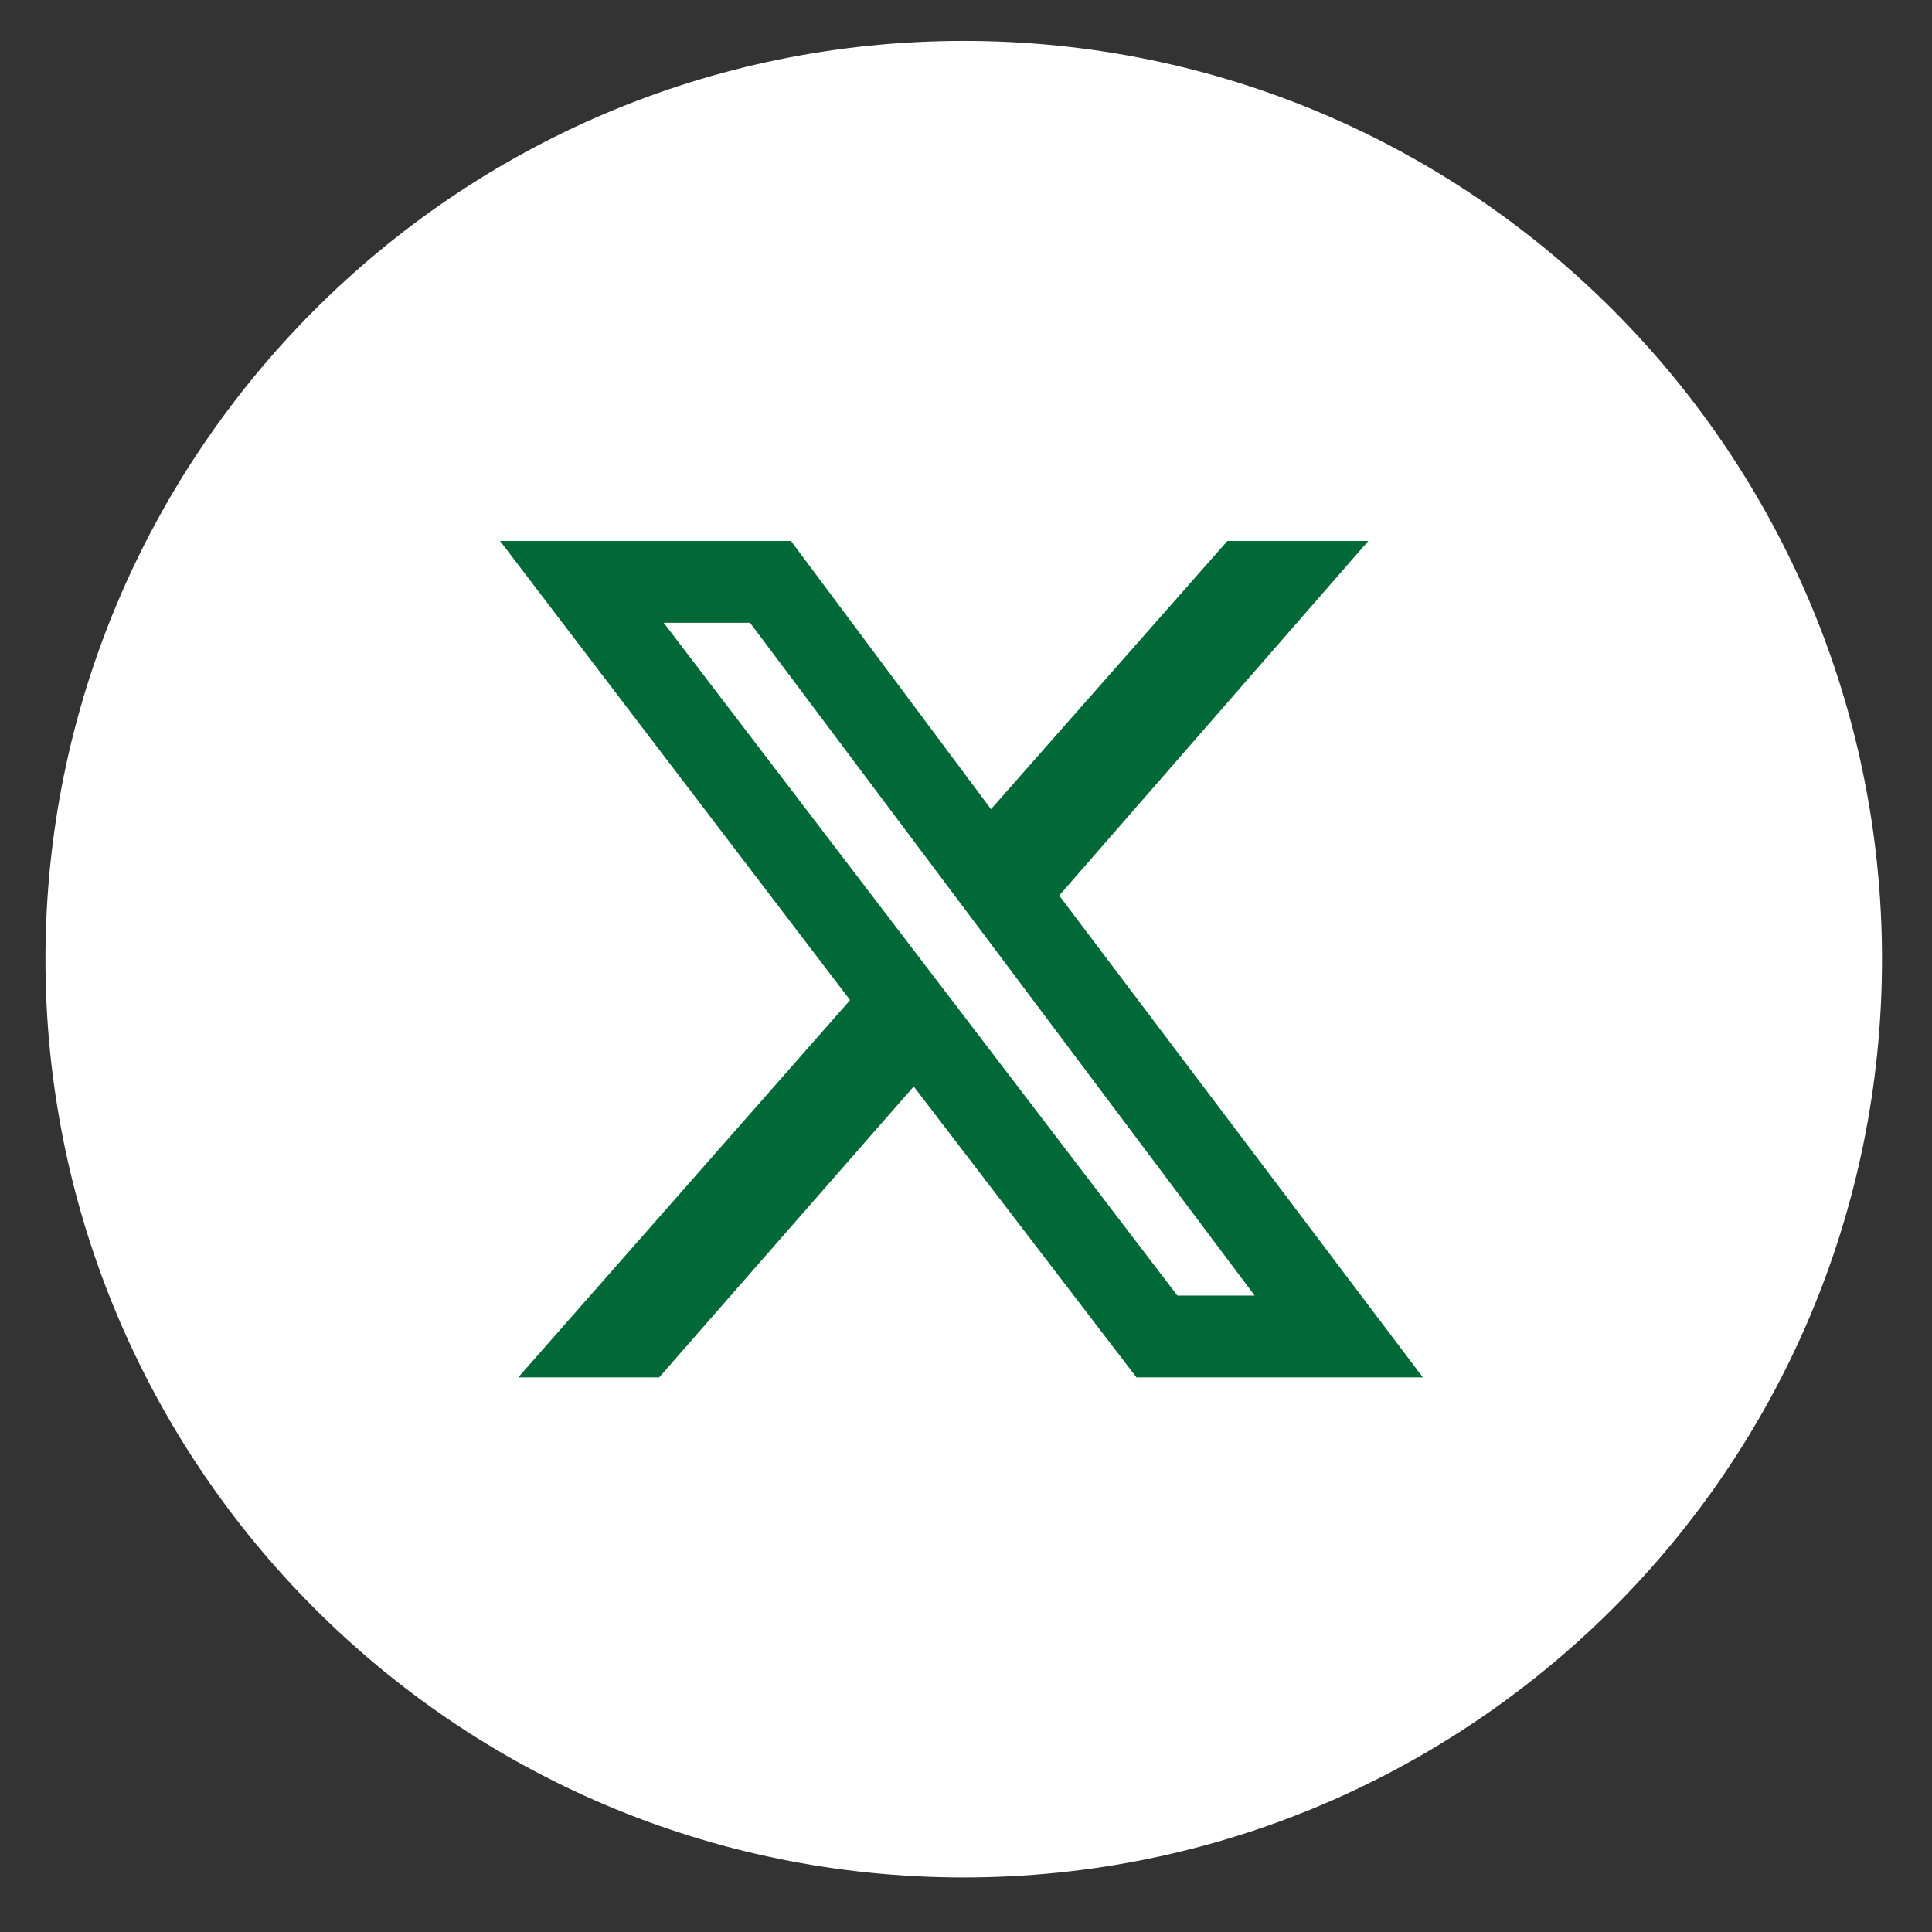
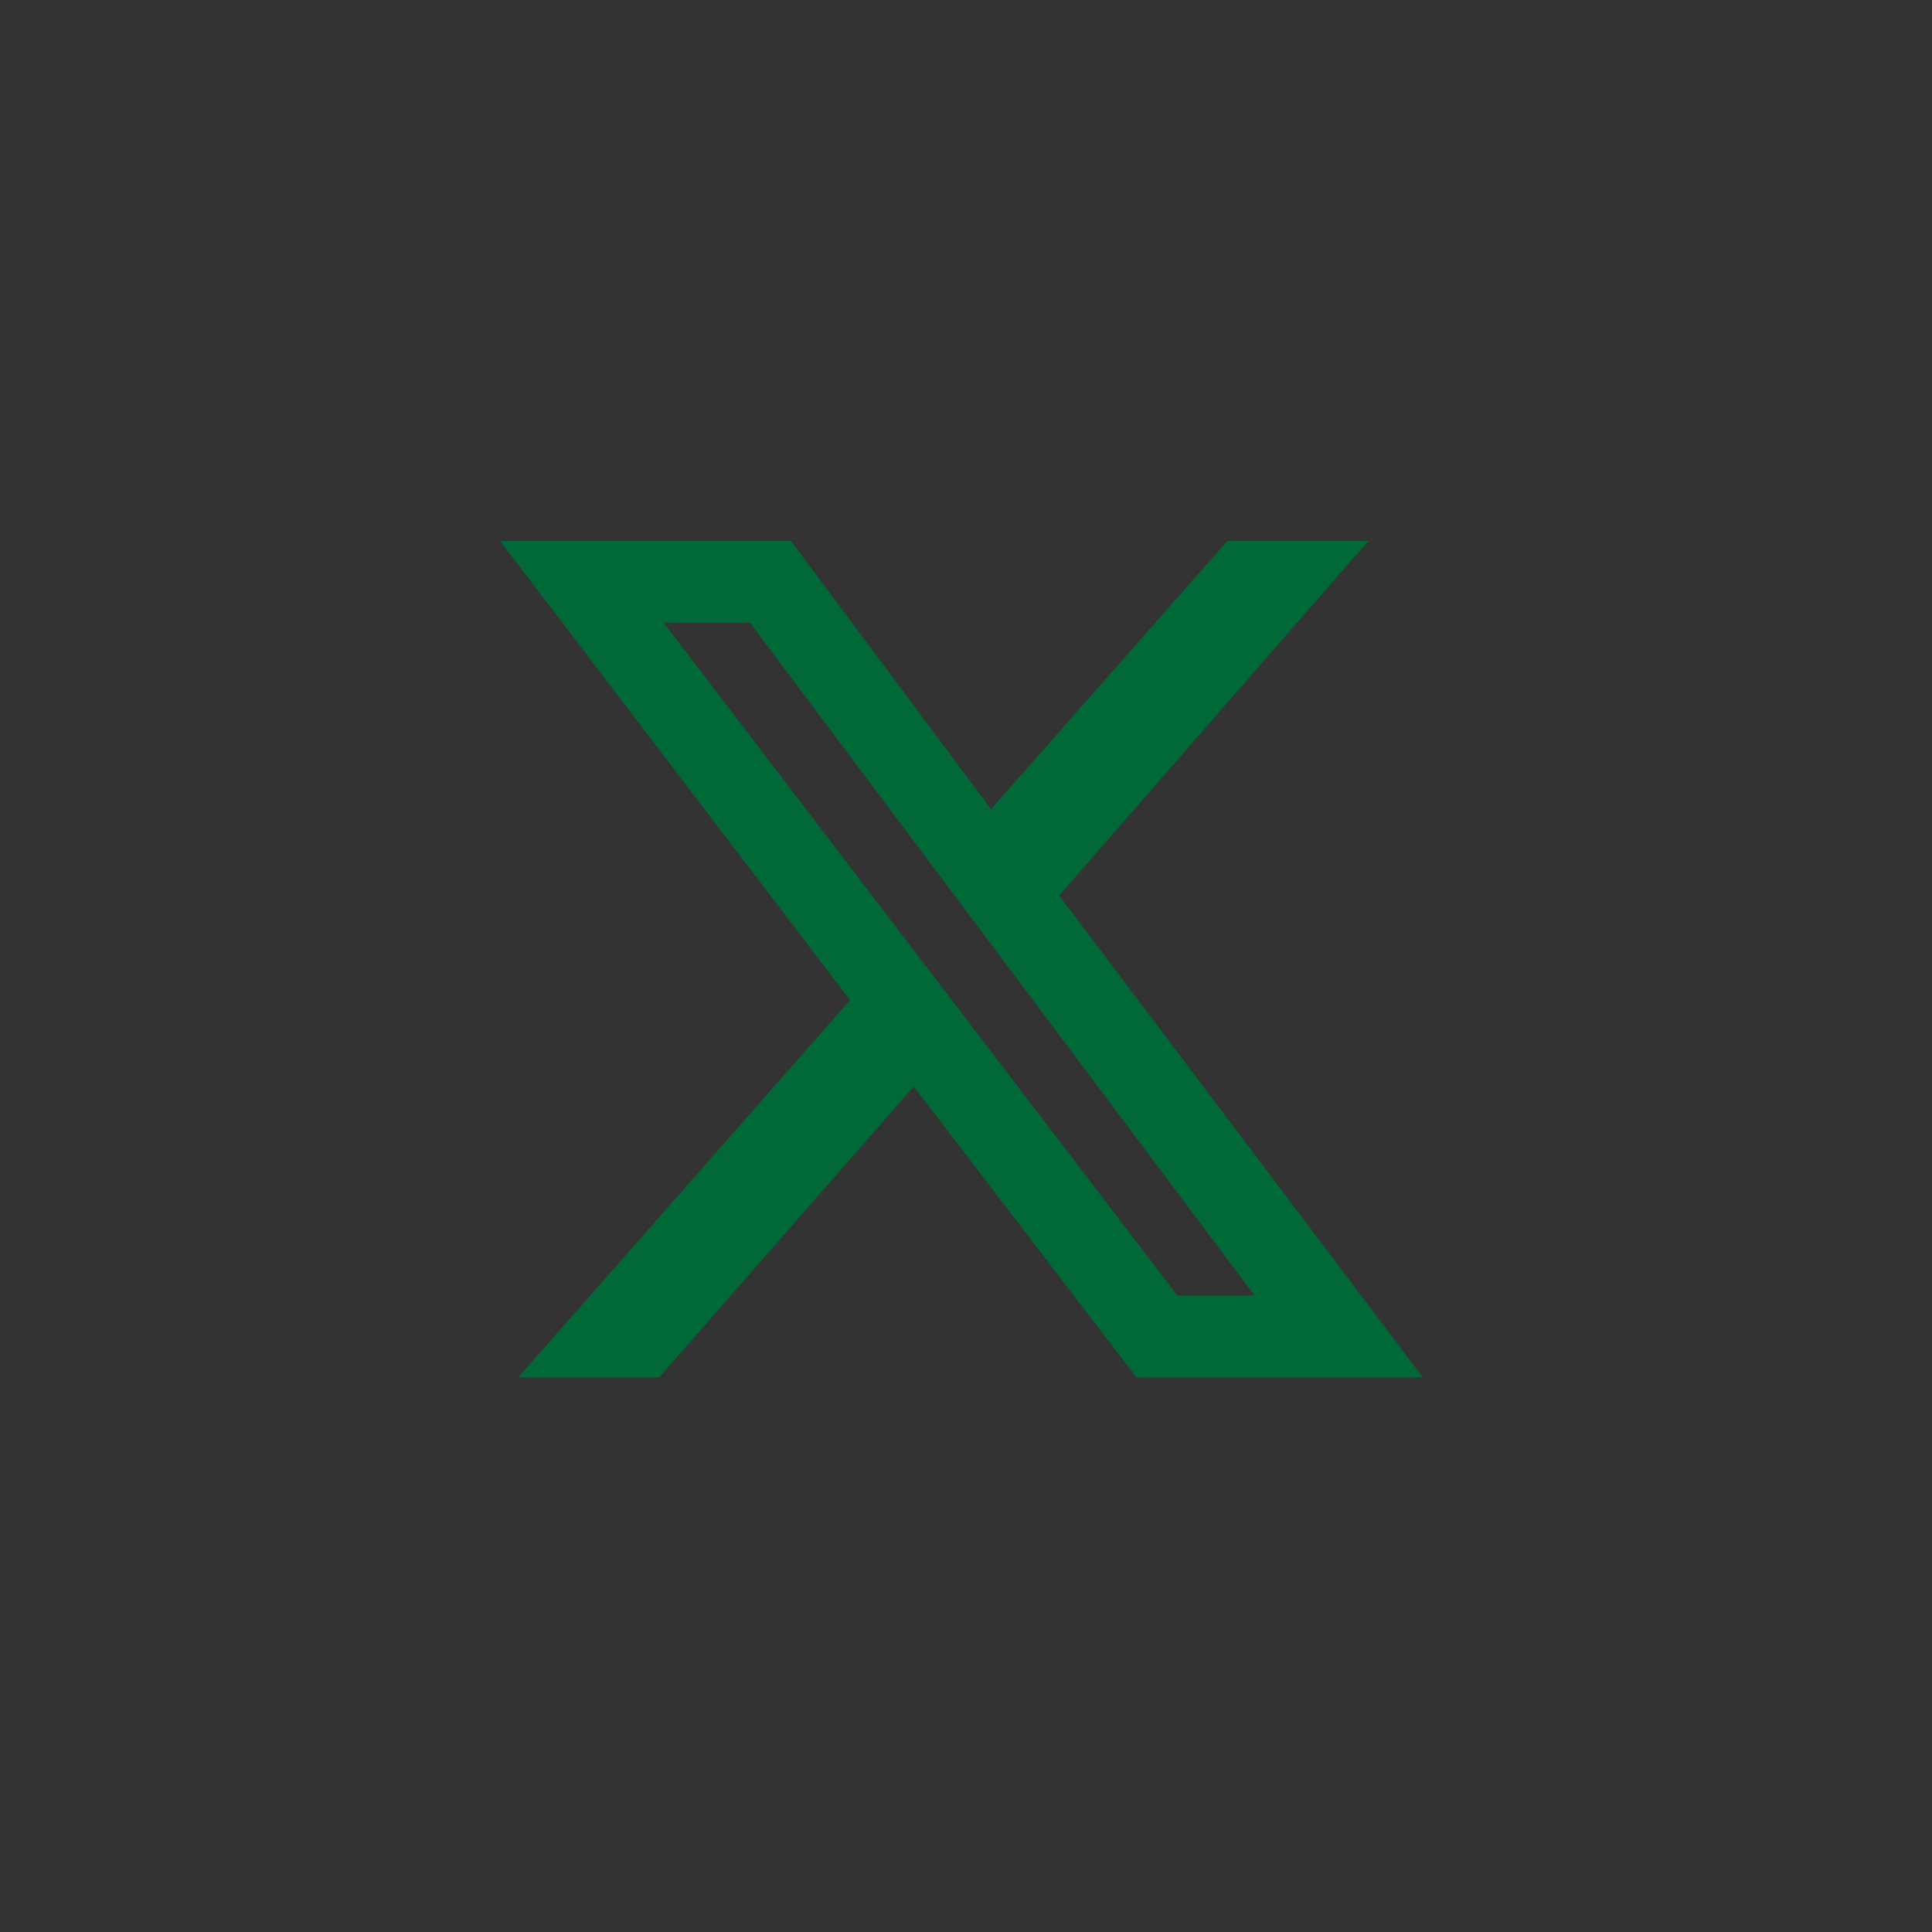
<svg xmlns="http://www.w3.org/2000/svg" version="1.1" id="Layer_1" x="0px" y="0px" viewBox="0 0 42.5 42.5" style="enable-background:new 0 0 42.5 42.5;" xml:space="preserve">
  <rect x="0" y="0" width="42.5" height="42.5" fill="#333333" stroke="none" />
  <style type="text/css">
	.st0{fill:#FFFFFF;}
	.st1{fill:#016937;}
</style>
  <g>
-     <path class="st0" d="M21.2,0.9c11.2,0,20.2,9.1,20.2,20.2c0,11.2-9.1,20.2-20.2,20.2C10,41.3,1,32.2,1,21.1C1,10,10,0.9,21.2,0.9" />
-   </g>
+     </g>
  <path class="st1" d="M27,11.9h3.1l-6.8,7.8l8,10.6h-6.3l-4.9-6.4l-5.6,6.4h-3.1l7.3-8.3L11,11.9h6.4l4.4,5.9L27,11.9z M25.9,28.5  h1.7L16.5,13.7h-1.9L25.9,28.5L25.9,28.5z" />
</svg>